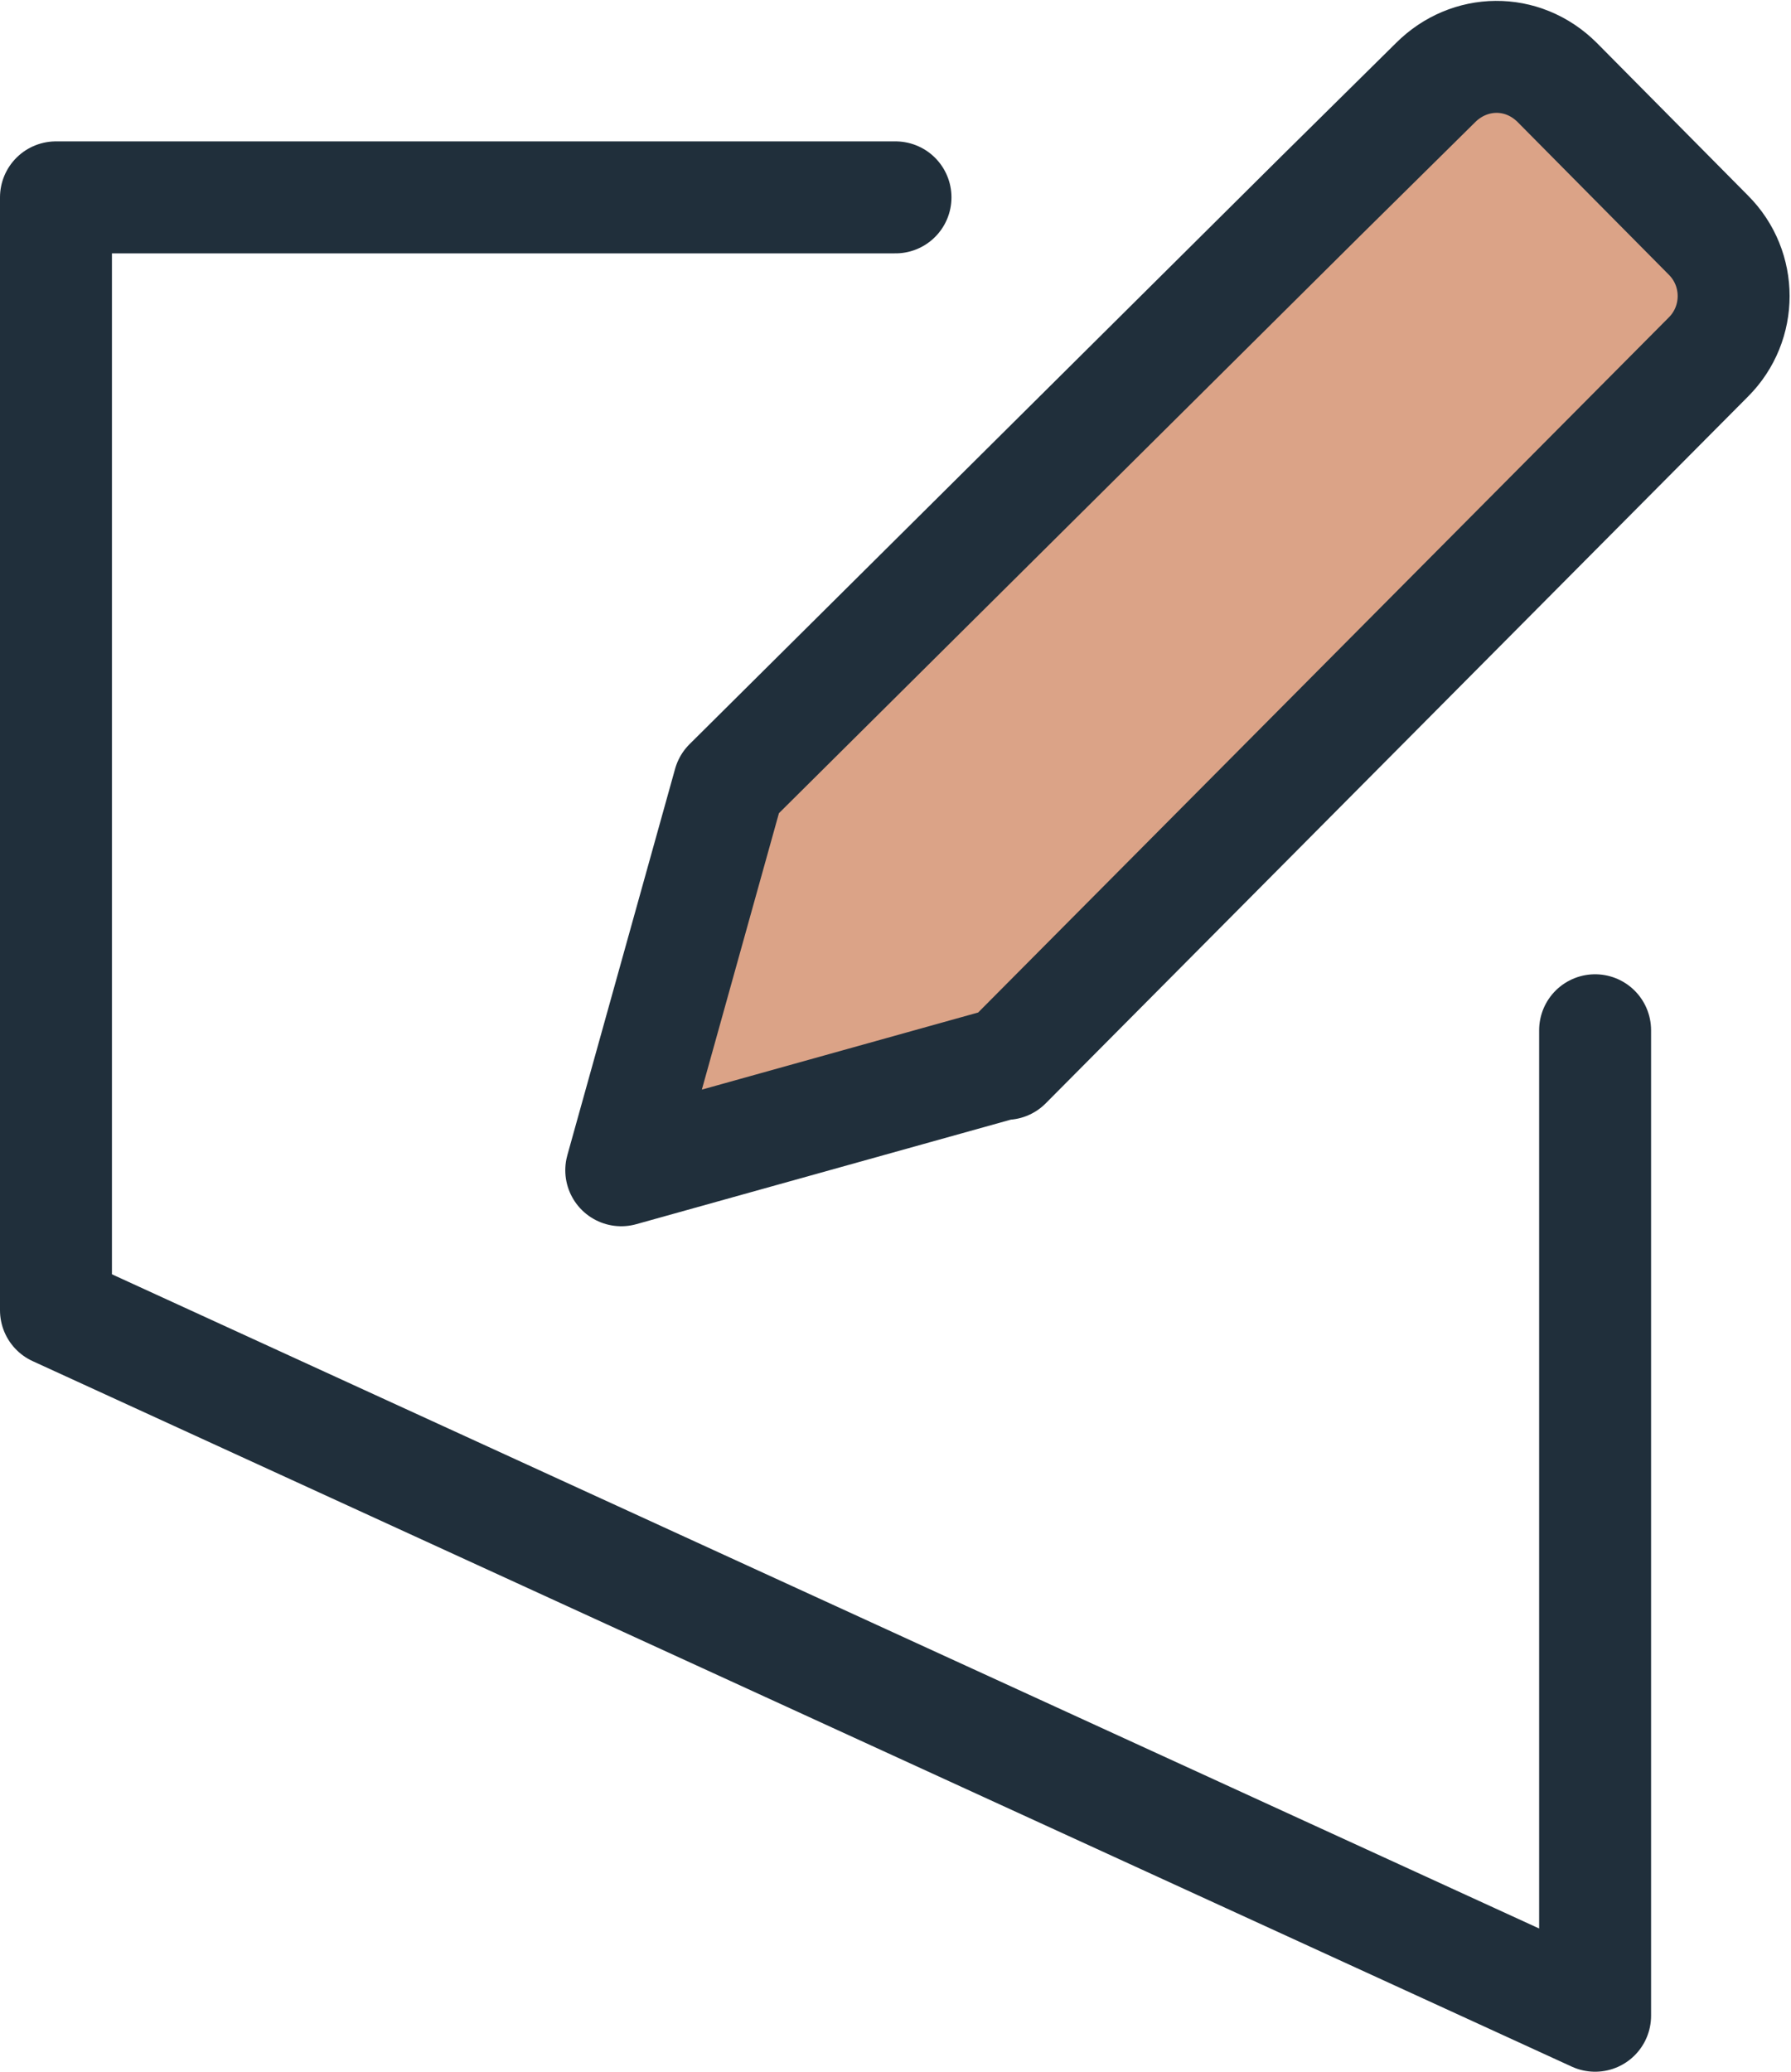
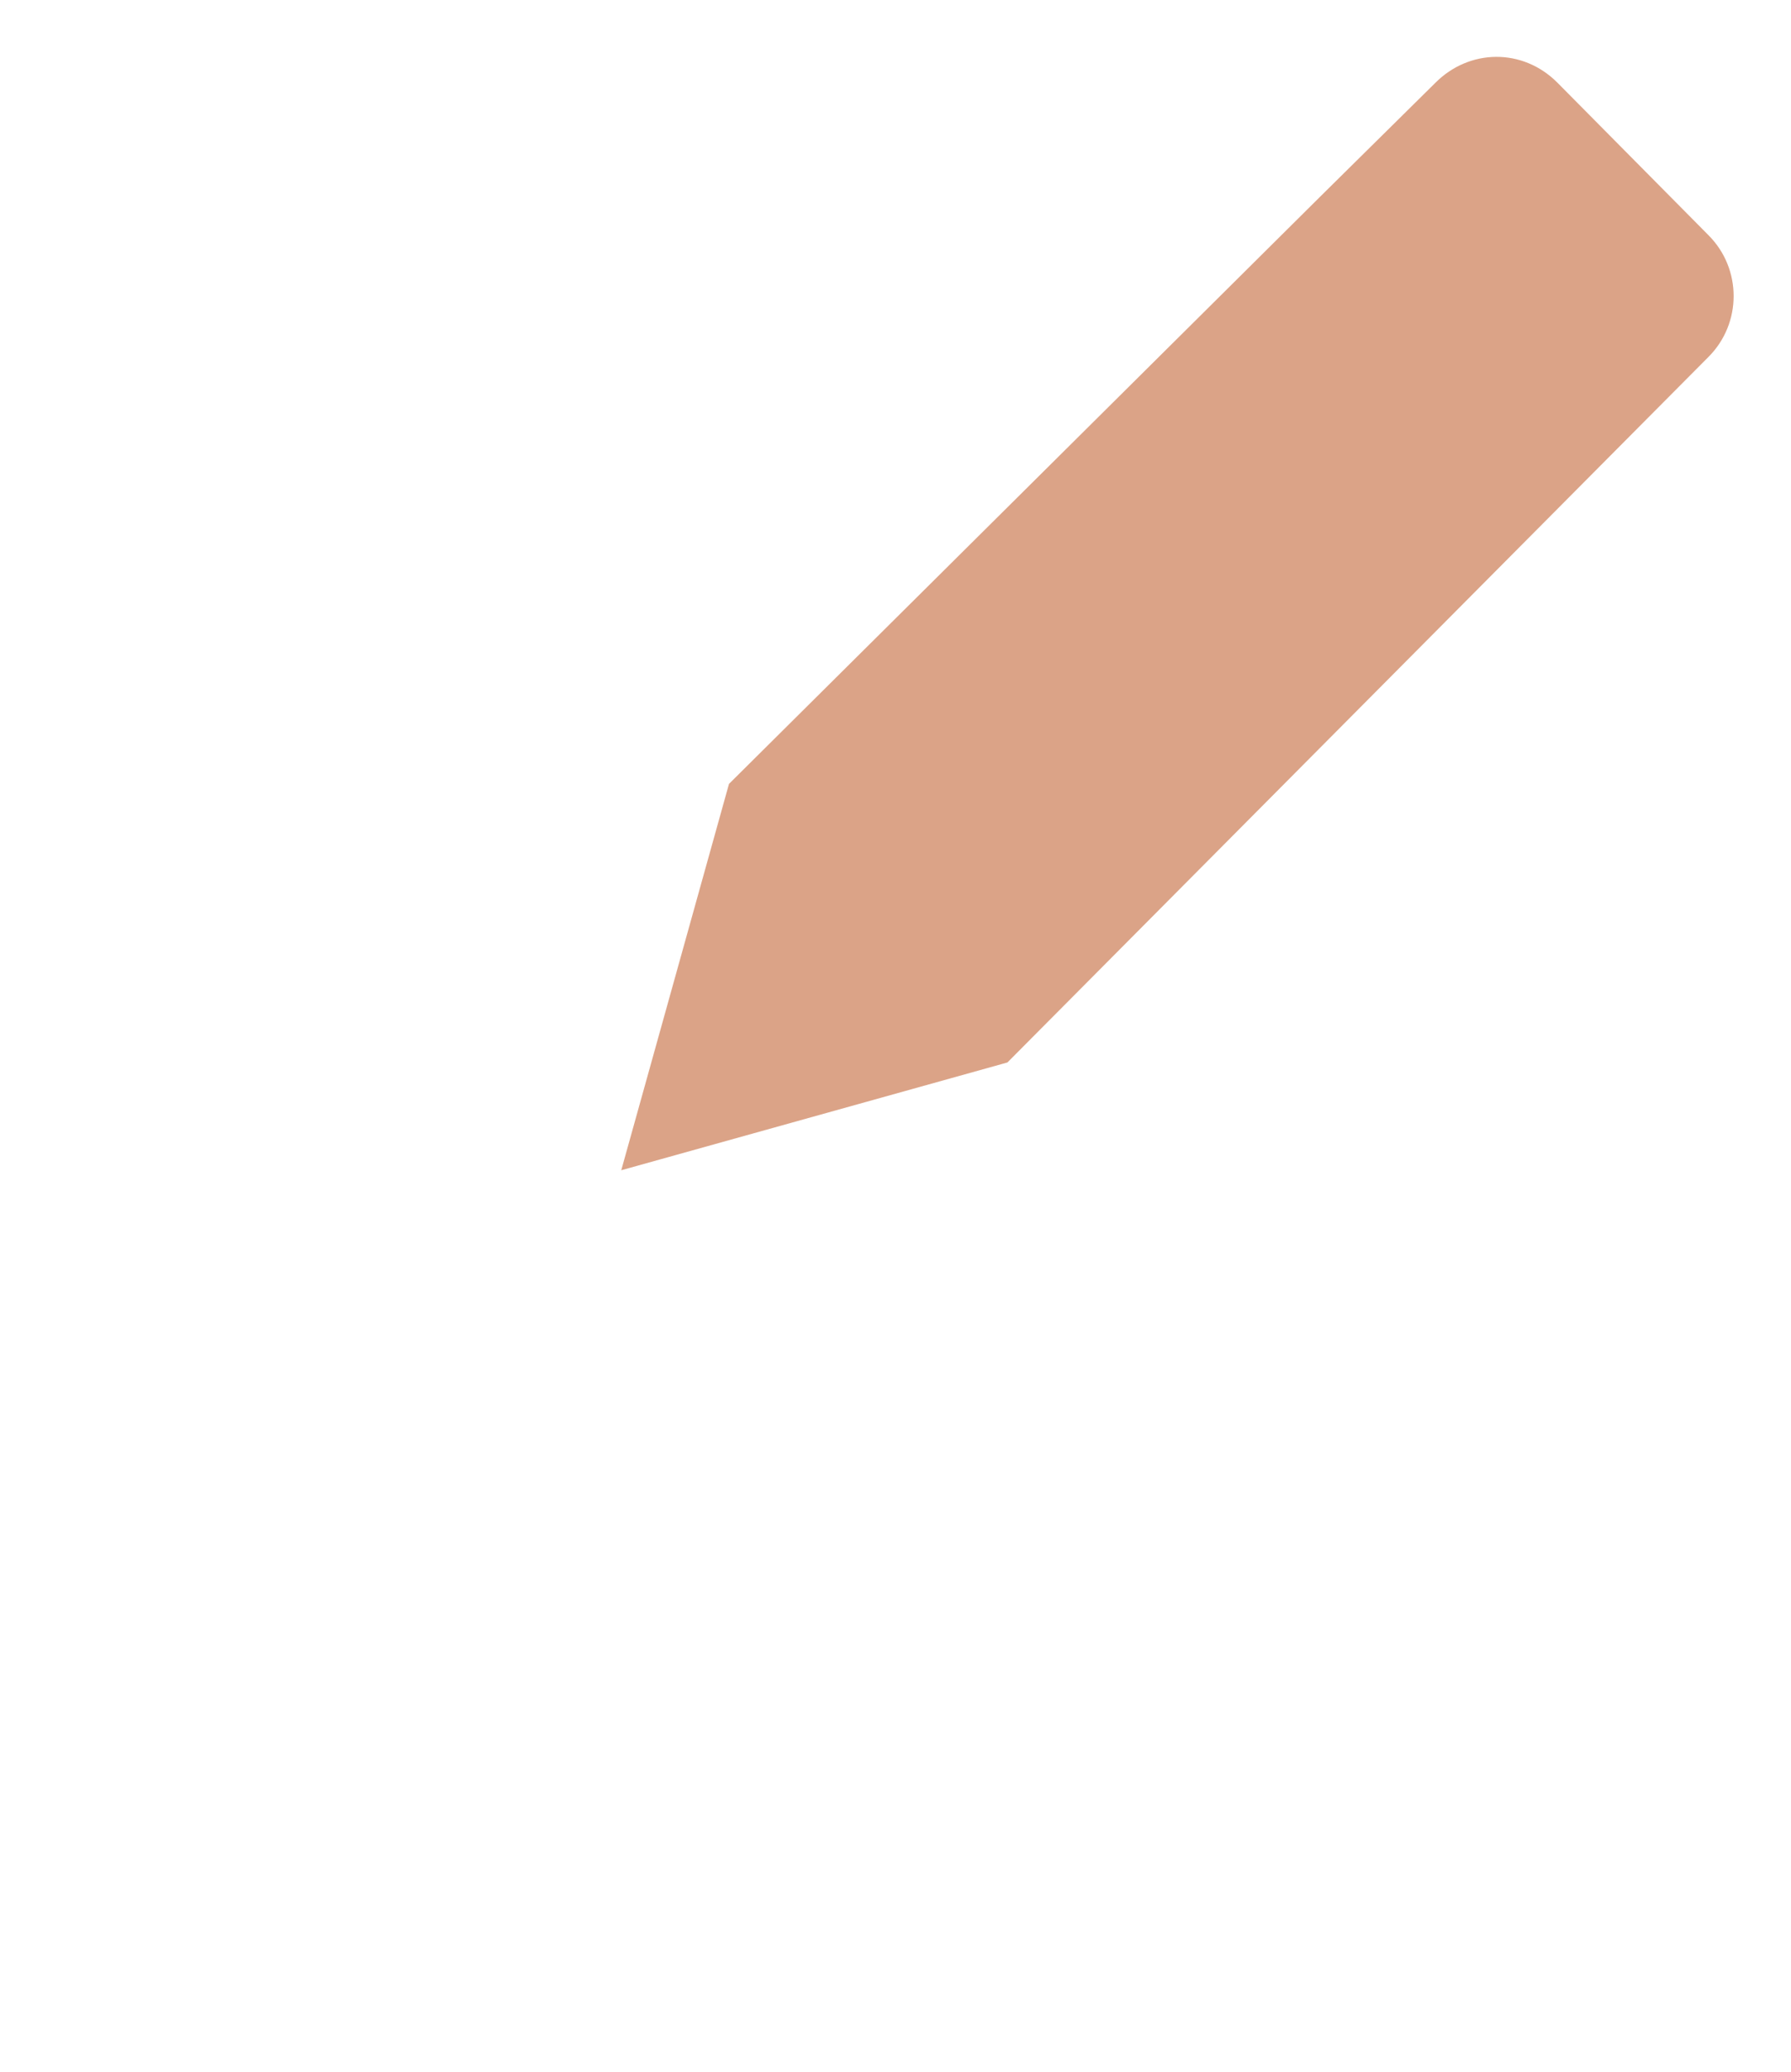
<svg xmlns="http://www.w3.org/2000/svg" viewBox="0 0 12.8 14.8">
  <defs>
    <style>
      .svg-plansa-1 {
        fill:none;
        stroke:#202f3b;
        stroke-linecap: round;
        stroke-linejoin: round;
        stroke-width: .8px;
      }

      .svg-plansa-2 {
        fill:#dba387;
      }
    </style>
  </defs>
  <g id="Fills">
-     <line class="svg-plansa-2" x1="11.4" y1="3.36" x2="9.44" y2="1.4" />
    <g id="pencil--change-edit-modify-pencil-write-writing">
      <path id="Vector" class="svg-plansa-2" d="m7.2,7.59l-2.76.77.77-2.76L9.44,1.4l.82-.81c.24-.24.62-.25.87,0,0,0,0,0,0,0l1.08,1.09c.24.24.24.63,0,.87,0,0,0,0,0,0l-5.02,5.05Z" />
    </g>
  </g>
  <g id="Strokes">
-     <polyline class="svg-plansa-1" points="6.4 1.41 .4 1.41 .4 9.36 11.4 14.4 11.4 7.36" />
-     <path id="Vector-2" data-name="Vector" class="svg-plansa-1" d="m7.2,7.59l-2.76.77.77-2.76L9.44,1.4l.82-.81c.24-.24.62-.25.87,0,0,0,0,0,0,0l1.08,1.09c.24.24.24.63,0,.87,0,0,0,0,0,0l-5.02,5.05Z" />
-   </g>
+     </g>
</svg>